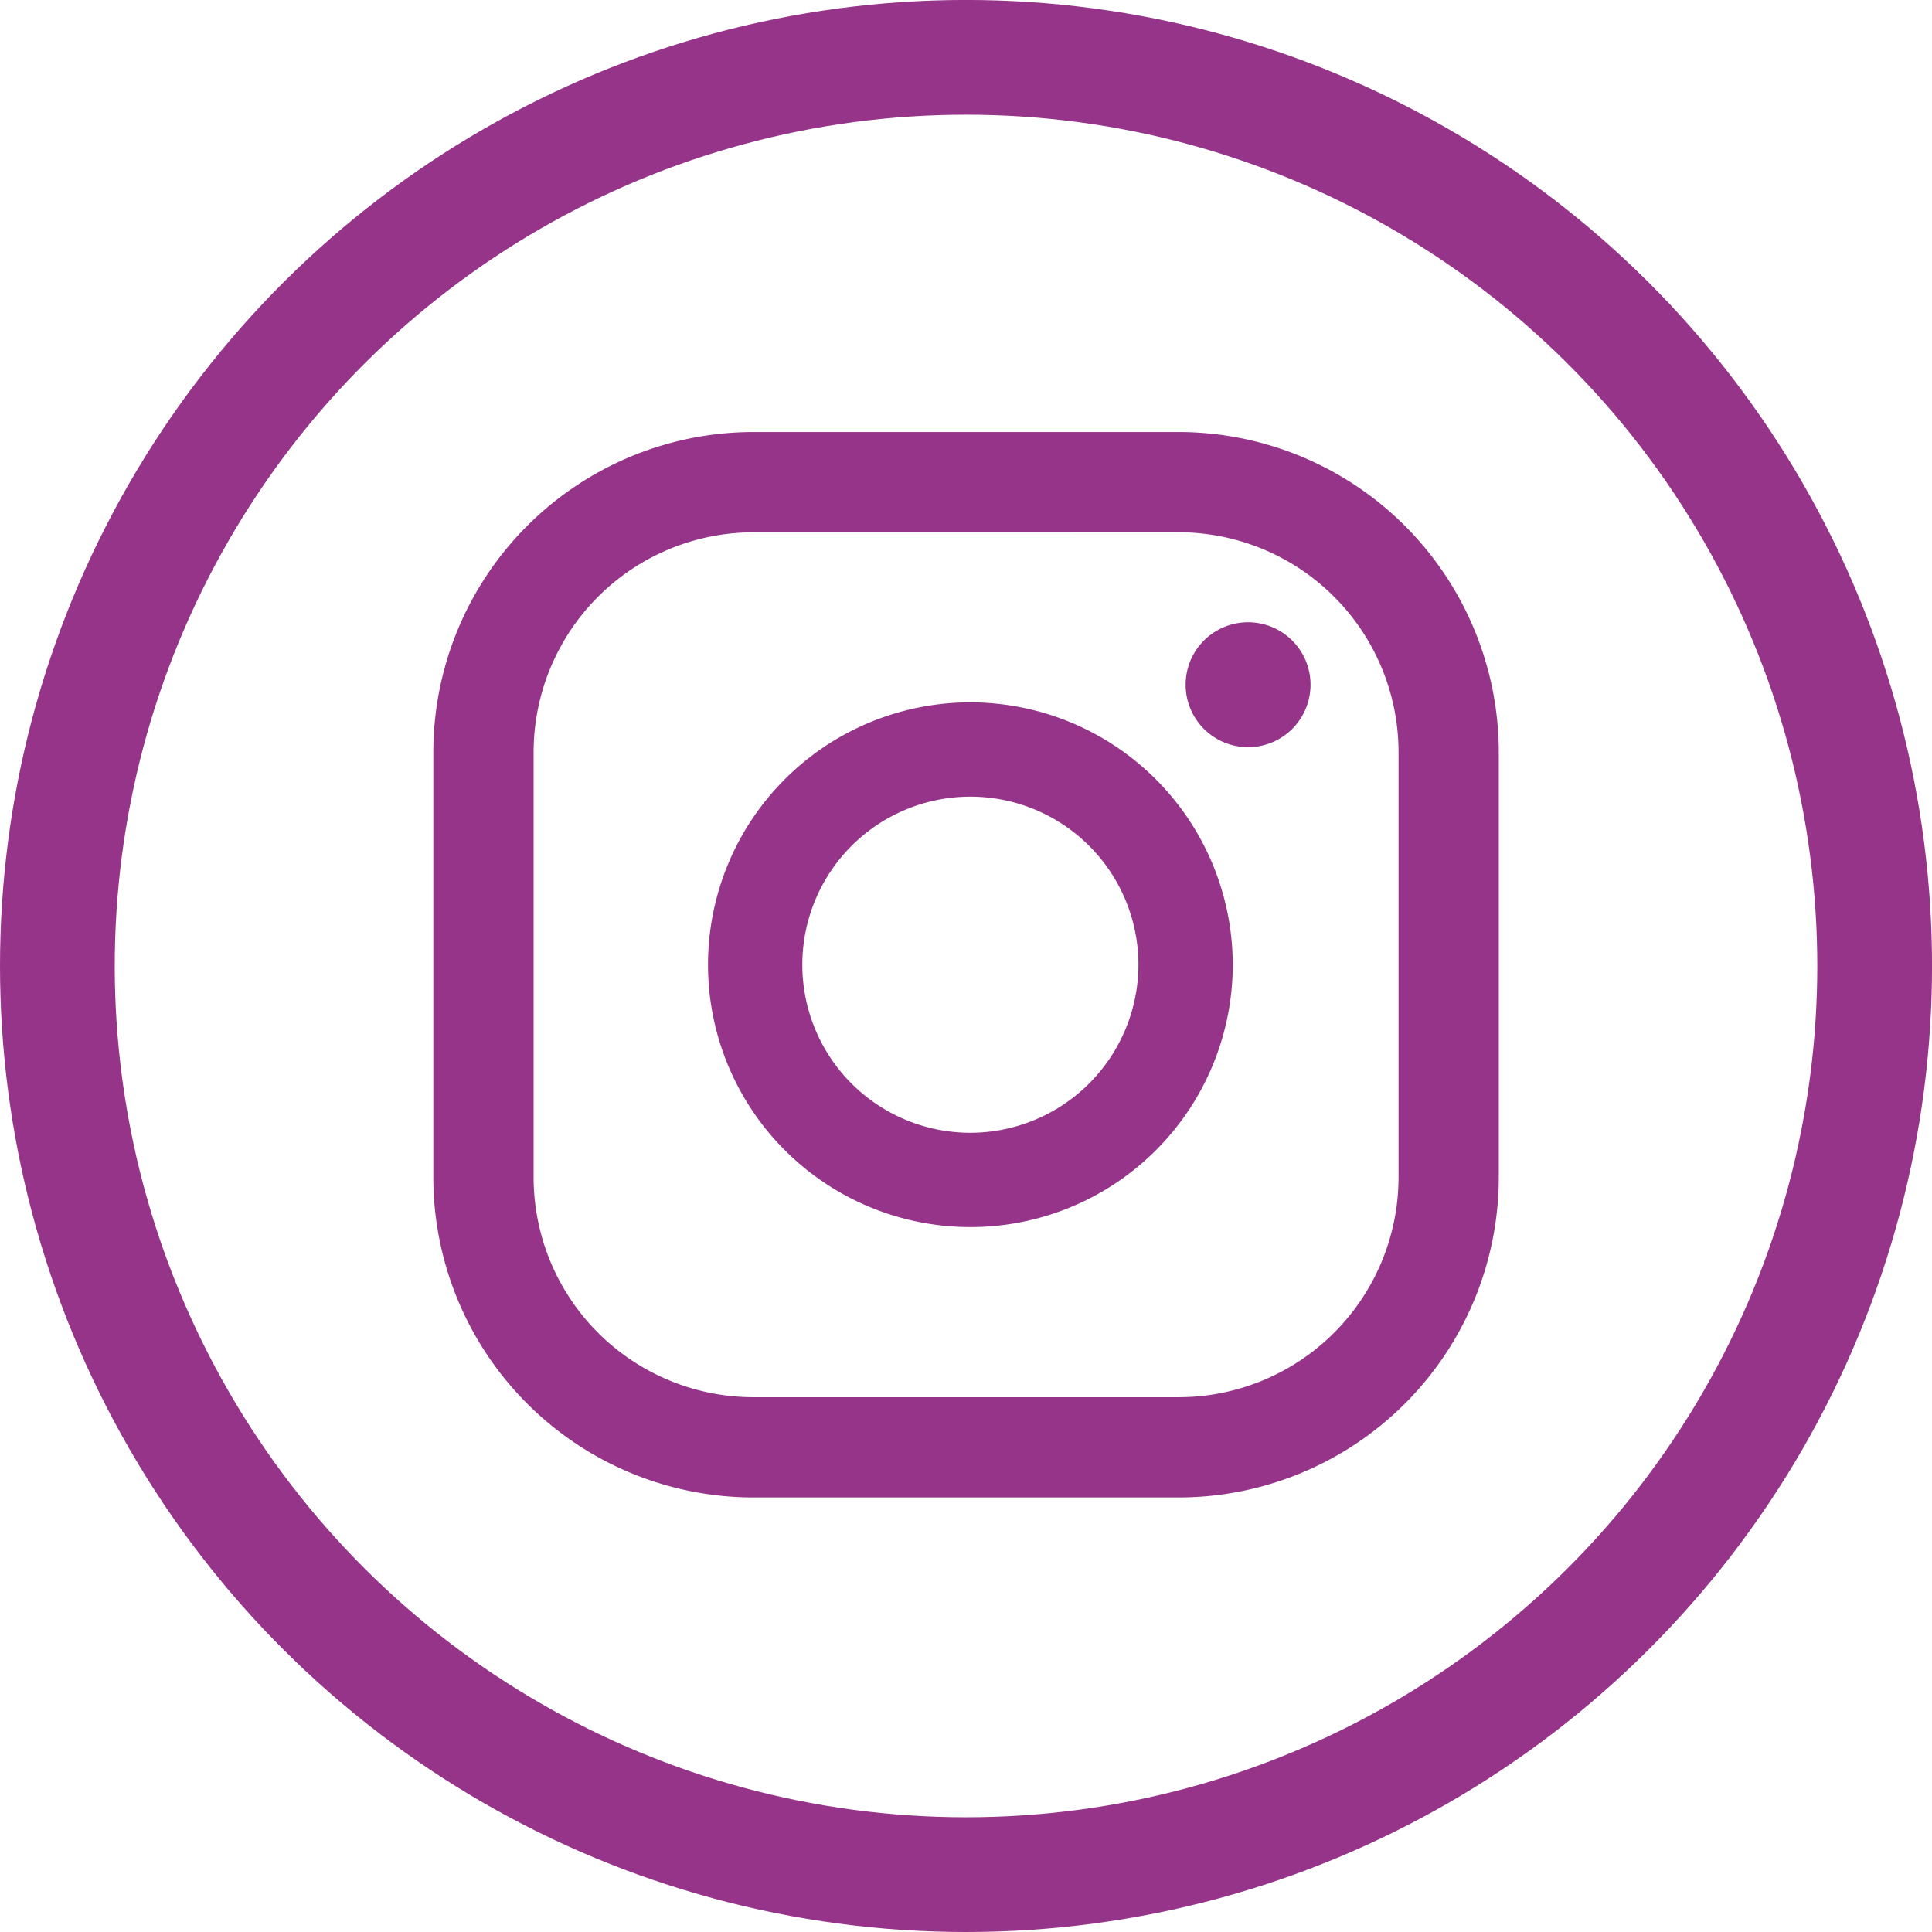
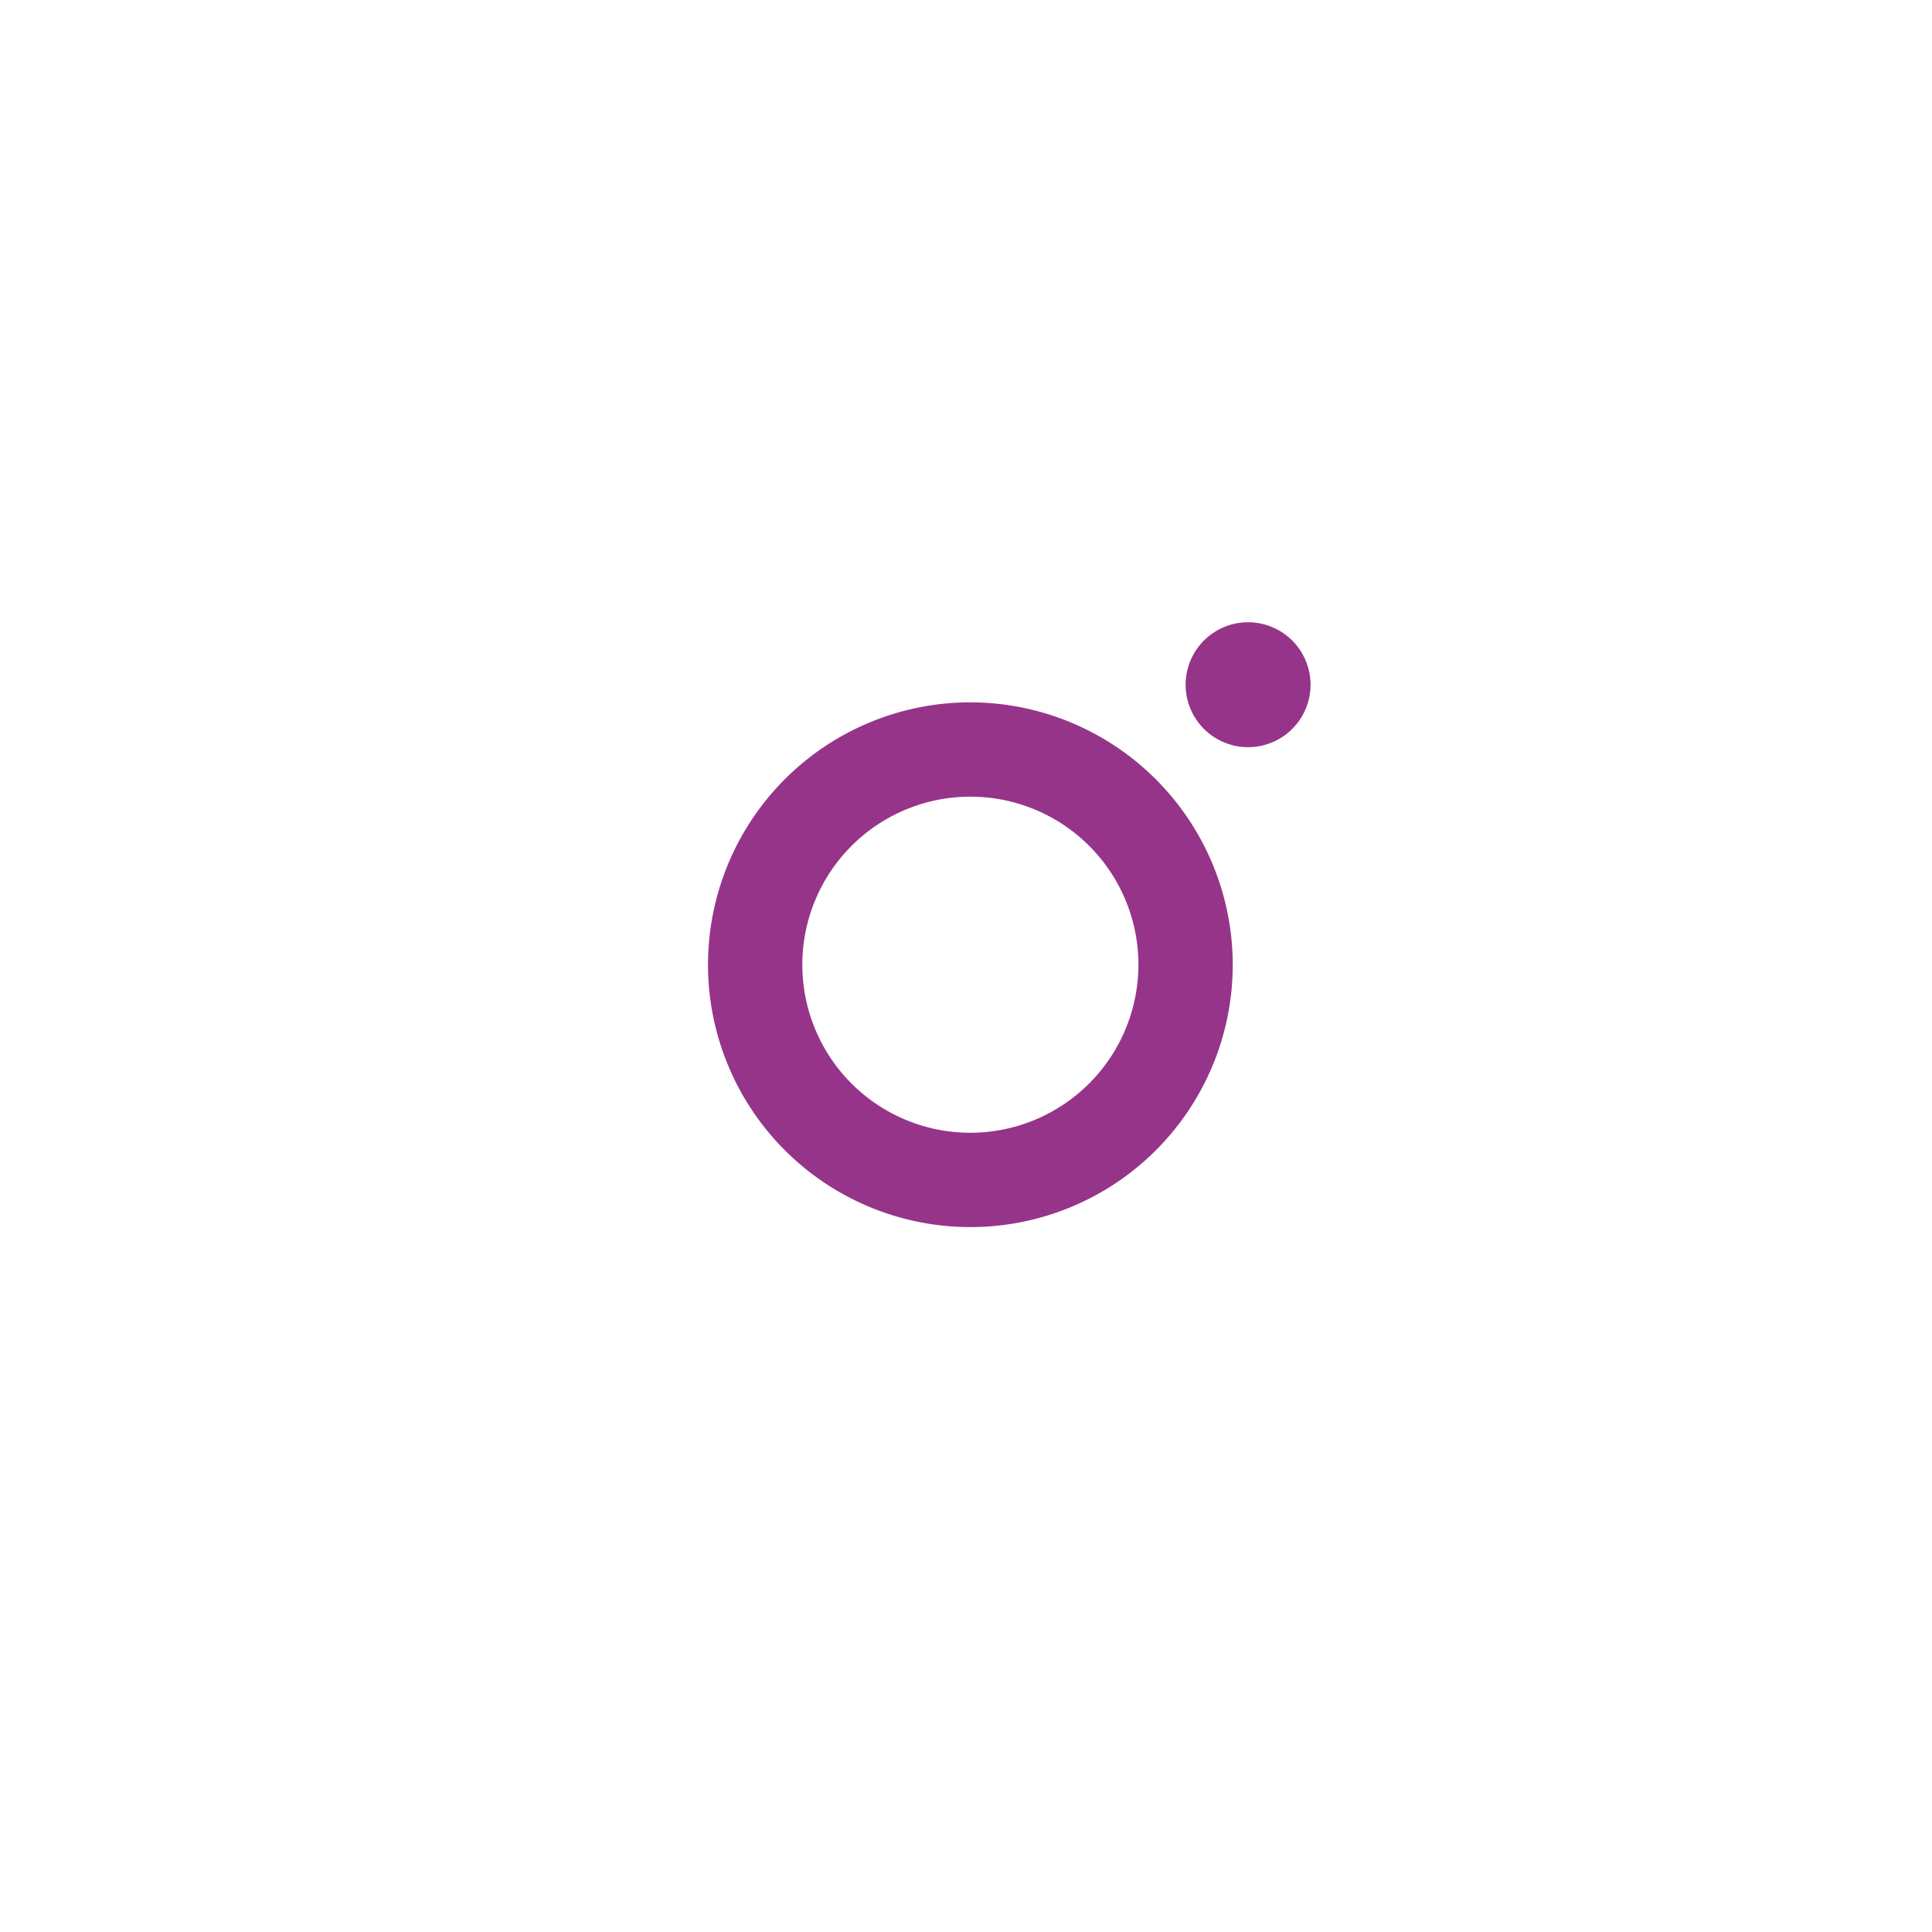
<svg xmlns="http://www.w3.org/2000/svg" width="50.515" height="50.515" viewBox="0 0 50.515 50.515">
  <g transform="translate(-8.341 -8.341)">
-     <circle cx="23.758" cy="23.758" r="23.758" transform="translate(9.841 57.356) rotate(-90)" fill="none" stroke="#96348a" stroke-miterlimit="10" stroke-width="3" />
    <g transform="translate(19.671 19.637)">
      <path d="M635.623,445.41a1.633,1.633,0,1,0,1.633,1.633A1.633,1.633,0,0,0,635.623,445.41Z" transform="translate(-614.32 -440.436)" fill="#96348a" />
-       <path d="M479.92,472.4a6.86,6.86,0,1,0,6.86,6.86A6.868,6.868,0,0,0,479.92,472.4Zm0,11.254a4.394,4.394,0,1,1,4.394-4.394A4.4,4.4,0,0,1,479.92,483.654Z" transform="translate(-465.878 -465.332)" fill="#96348a" />
-       <path d="M400,409.167H388.877a8.376,8.376,0,0,1-8.367-8.367V389.678a8.377,8.377,0,0,1,8.367-8.368H400a8.377,8.377,0,0,1,8.368,8.368V400.8A8.377,8.377,0,0,1,400,409.167Zm-11.122-25.235a5.752,5.752,0,0,0-5.746,5.746V400.8a5.752,5.752,0,0,0,5.746,5.746H400a5.753,5.753,0,0,0,5.747-5.746V389.678A5.753,5.753,0,0,0,400,383.931Z" transform="translate(-380.51 -381.31)" fill="#96348a" />
+       <path d="M479.92,472.4a6.86,6.86,0,1,0,6.86,6.86A6.868,6.868,0,0,0,479.92,472.4m0,11.254a4.394,4.394,0,1,1,4.394-4.394A4.4,4.4,0,0,1,479.92,483.654Z" transform="translate(-465.878 -465.332)" fill="#96348a" />
    </g>
  </g>
</svg>